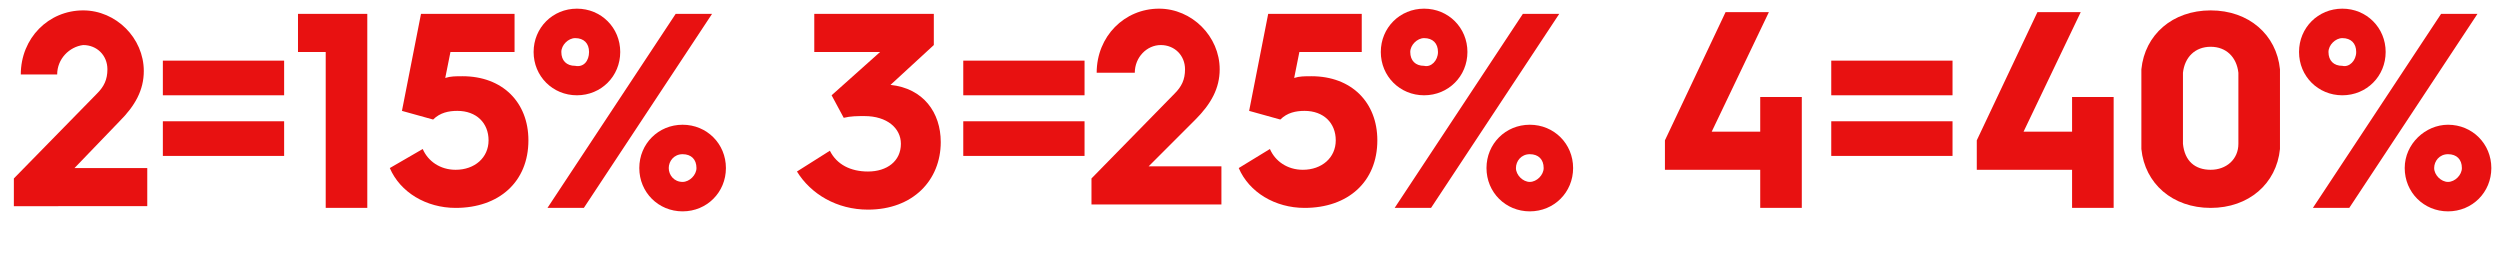
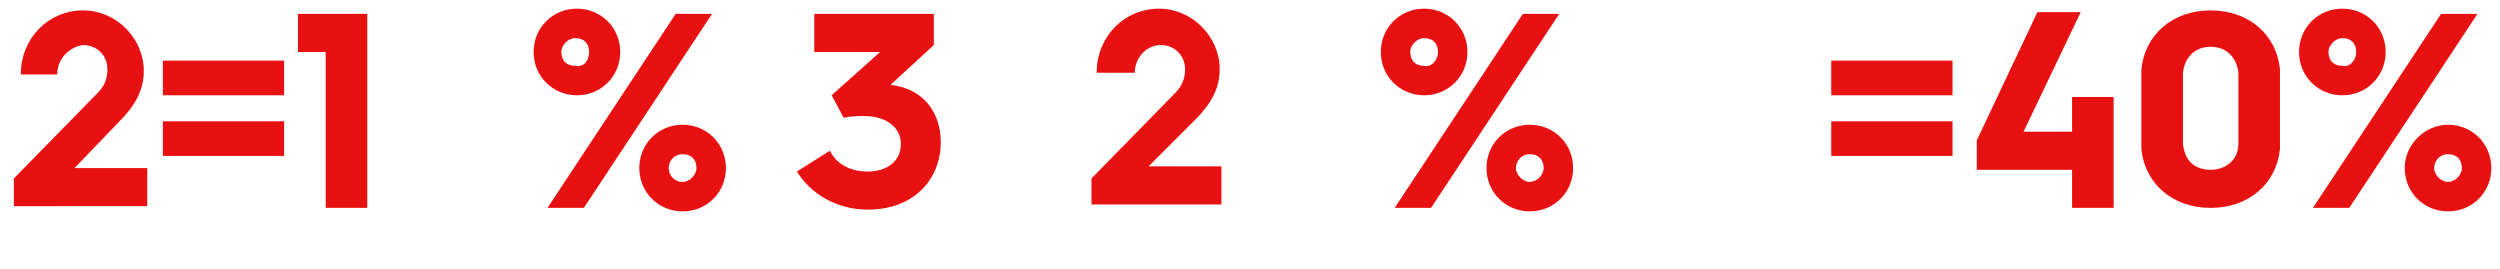
<svg xmlns="http://www.w3.org/2000/svg" version="1.1" id="Laag_1" x="0px" y="0px" width="144.3px" height="15.5px" viewBox="0 0 144.3 15.5" style="enable-background:new 0 0 144.3 15.5;" xml:space="preserve">
  <style type="text/css">
	.st0{fill:#E81111;}
</style>
  <g id="Layer_1">
</g>
  <g>
    <path class="st0" d="M0.8,10.3l4.8-4.9C6,5,6.2,4.6,6.2,4c0-0.8-0.6-1.4-1.4-1.4C4,2.7,3.3,3.4,3.3,4.3H1.2c0-2.1,1.6-3.7,3.6-3.7   c1.9,0,3.5,1.6,3.5,3.5c0,1.1-0.5,2-1.4,2.9L4.3,9.7h4.2v2.2H0.8V10.3z" />
    <path class="st0" d="M9.4,3.5h7v2h-7V3.5z M9.4,7h7v2h-7V7z" />
    <path class="st0" d="M18.8,3h-1.6V0.8h4v11.2h-2.4V3z" />
-     <path class="st0" d="M24.4,8.6c0.3,0.7,1,1.2,1.9,1.2c1.1,0,1.9-0.7,1.9-1.7c0-1-0.7-1.7-1.8-1.7c-0.5,0-1,0.1-1.4,0.5l-1.8-0.5   l1.1-5.6h5.4V3H26l-0.3,1.5c0.3-0.1,0.6-0.1,1-0.1c2.3,0,3.8,1.5,3.8,3.7c0,2.4-1.7,3.9-4.2,3.9c-1.7,0-3.2-0.9-3.8-2.3L24.4,8.6z" />
    <path class="st0" d="M30.8,3c0-1.4,1.1-2.5,2.5-2.5s2.5,1.1,2.5,2.5c0,1.4-1.1,2.5-2.5,2.5S30.8,4.4,30.8,3z M39,0.8h2.1l-7.4,11.2   h-2.1L39,0.8z M34,3c0-0.5-0.3-0.8-0.8-0.8c-0.4,0-0.8,0.4-0.8,0.8c0,0.5,0.3,0.8,0.8,0.8C33.7,3.9,34,3.5,34,3z M39.4,7.2   c1.4,0,2.5,1.1,2.5,2.5c0,1.4-1.1,2.5-2.5,2.5c-1.4,0-2.5-1.1-2.5-2.5C36.9,8.3,38,7.2,39.4,7.2z M39.4,10.5c0.4,0,0.8-0.4,0.8-0.8   c0-0.5-0.3-0.8-0.8-0.8c-0.5,0-0.8,0.4-0.8,0.8C38.6,10.1,38.9,10.5,39.4,10.5z" />
    <path class="st0" d="M47.9,8.7c0.4,0.8,1.2,1.2,2.2,1.2c1.1,0,1.9-0.6,1.9-1.6c0-0.9-0.8-1.6-2.1-1.6c-0.4,0-0.8,0-1.2,0.1L48,5.5   L50.8,3H47V0.8h6.9v1.8l-2.5,2.3h0c1.9,0.2,2.9,1.6,2.9,3.3c0,2.2-1.6,3.9-4.2,3.9c-1.8,0-3.3-0.9-4.1-2.2L47.9,8.7z" />
-     <path class="st0" d="M55.6,3.5h7v2h-7V3.5z M55.6,7h7v2h-7V7z" />
    <path class="st0" d="M63,10.3l4.8-4.9C68.2,5,68.4,4.6,68.4,4c0-0.8-0.6-1.4-1.4-1.4c-0.8,0-1.5,0.7-1.5,1.6h-2.2   c0-2.1,1.6-3.7,3.6-3.7c1.9,0,3.5,1.6,3.5,3.5c0,1.1-0.5,2-1.4,2.9l-2.7,2.7h4.2v2.2H63V10.3z" />
-     <path class="st0" d="M73.3,8.6c0.3,0.7,1,1.2,1.9,1.2c1.1,0,1.9-0.7,1.9-1.7c0-1-0.7-1.7-1.8-1.7c-0.5,0-1,0.1-1.4,0.5l-1.8-0.5   l1.1-5.6h5.4V3H75l-0.3,1.5c0.3-0.1,0.6-0.1,1-0.1c2.3,0,3.8,1.5,3.8,3.7c0,2.4-1.7,3.9-4.2,3.9c-1.7,0-3.2-0.9-3.8-2.3L73.3,8.6z" />
    <path class="st0" d="M79.7,3c0-1.4,1.1-2.5,2.5-2.5s2.5,1.1,2.5,2.5c0,1.4-1.1,2.5-2.5,2.5S79.7,4.4,79.7,3z M87.9,0.8H90   l-7.4,11.2h-2.1L87.9,0.8z M83,3c0-0.5-0.3-0.8-0.8-0.8c-0.4,0-0.8,0.4-0.8,0.8c0,0.5,0.3,0.8,0.8,0.8C82.6,3.9,83,3.5,83,3z    M88.3,7.2c1.4,0,2.5,1.1,2.5,2.5c0,1.4-1.1,2.5-2.5,2.5s-2.5-1.1-2.5-2.5C85.8,8.3,86.9,7.2,88.3,7.2z M88.3,10.5   c0.4,0,0.8-0.4,0.8-0.8c0-0.5-0.3-0.8-0.8-0.8c-0.5,0-0.8,0.4-0.8,0.8C87.5,10.1,87.9,10.5,88.3,10.5z" />
-     <path class="st0" d="M96.1,8.1l3.5-7.4h2.5l-3.3,6.9h2.8V5.6h2.4v6.4h-2.4V9.8h-5.5V8.1z" />
    <path class="st0" d="M105.7,3.5h7v2h-7V3.5z M105.7,7h7v2h-7V7z" />
    <path class="st0" d="M114.1,8.1l3.5-7.4h2.5l-3.3,6.9h2.8V5.6h2.4v6.4h-2.4V9.8h-5.5V8.1z" />
    <path class="st0" d="M123.6,6.3c0-1.3,0-1.8,0-2.3c0.2-2,1.8-3.4,4-3.4c2.2,0,3.8,1.4,4,3.4c0,0.5,0,1,0,2.3c0,1.3,0,1.8,0,2.3   c-0.2,2-1.8,3.4-4,3.4c-2.2,0-3.8-1.4-4-3.4C123.6,8.1,123.6,7.6,123.6,6.3z M127.6,9.8c0.9,0,1.6-0.6,1.6-1.5c0-0.4,0-0.9,0-2.1   c0-1.1,0-1.6,0-2c-0.1-0.9-0.7-1.5-1.6-1.5c-0.9,0-1.5,0.6-1.6,1.5c0,0.4,0,0.9,0,2c0,1.1,0,1.7,0,2.1   C126.1,9.3,126.7,9.8,127.6,9.8z" />
    <path class="st0" d="M132.7,3c0-1.4,1.1-2.5,2.5-2.5s2.5,1.1,2.5,2.5c0,1.4-1.1,2.5-2.5,2.5S132.7,4.4,132.7,3z M140.9,0.8h2.1   l-7.4,11.2h-2.1L140.9,0.8z M136,3c0-0.5-0.3-0.8-0.8-0.8c-0.4,0-0.8,0.4-0.8,0.8c0,0.5,0.3,0.8,0.8,0.8C135.6,3.9,136,3.5,136,3z    M141.3,7.2c1.4,0,2.5,1.1,2.5,2.5c0,1.4-1.1,2.5-2.5,2.5s-2.5-1.1-2.5-2.5C138.8,8.3,140,7.2,141.3,7.2z M141.3,10.5   c0.4,0,0.8-0.4,0.8-0.8c0-0.5-0.3-0.8-0.8-0.8c-0.5,0-0.8,0.4-0.8,0.8C140.5,10.1,140.9,10.5,141.3,10.5z" />
  </g>
</svg>